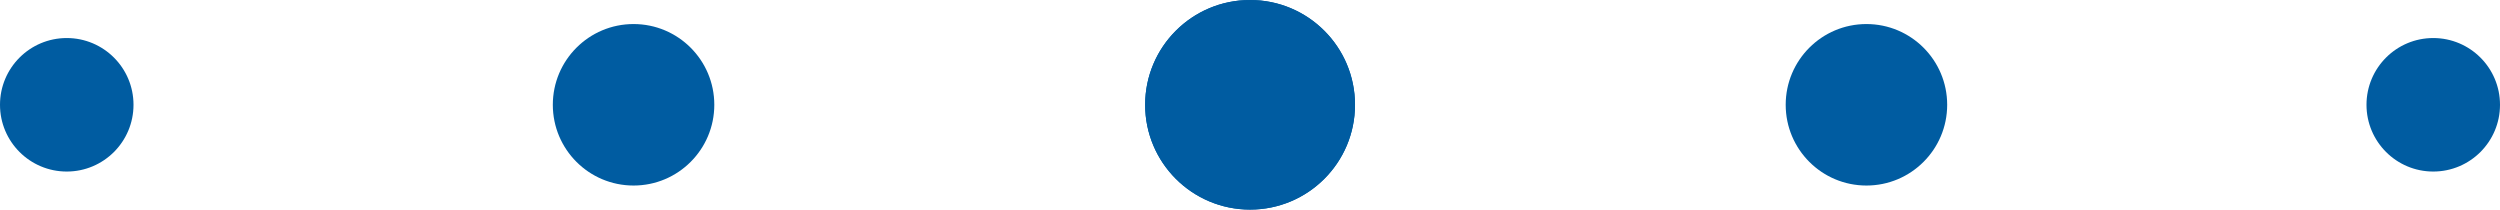
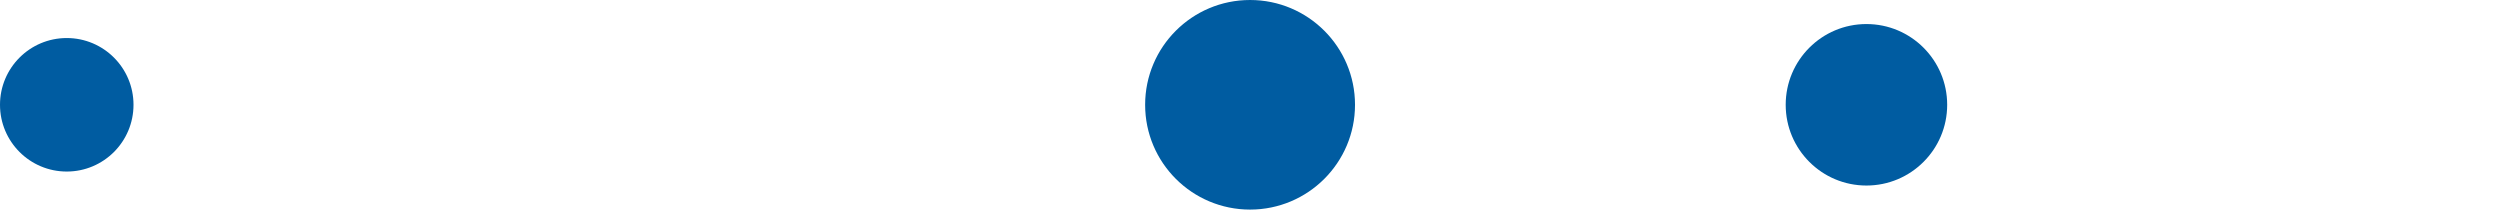
<svg xmlns="http://www.w3.org/2000/svg" viewBox="0 0 171.53 14.38">
  <defs>
    <style>.cls-1{fill:#005ca1;}</style>
  </defs>
  <title>steps-icon-2</title>
  <g id="图层_2" data-name="图层 2">
    <g id="图层_1-2" data-name="图层 1">
      <ellipse class="cls-1" cx="85.77" cy="7.19" rx="7.2" ry="7.19" />
      <ellipse class="cls-1" cx="128.06" cy="7.19" rx="5.54" ry="5.54" />
-       <circle class="cls-1" cx="166.95" cy="7.19" r="4.58" />
-       <ellipse class="cls-1" cx="85.77" cy="7.19" rx="7.2" ry="7.19" />
-       <ellipse class="cls-1" cx="43.47" cy="7.19" rx="5.54" ry="5.54" />
      <circle class="cls-1" cx="4.58" cy="7.19" r="4.58" />
    </g>
  </g>
</svg>